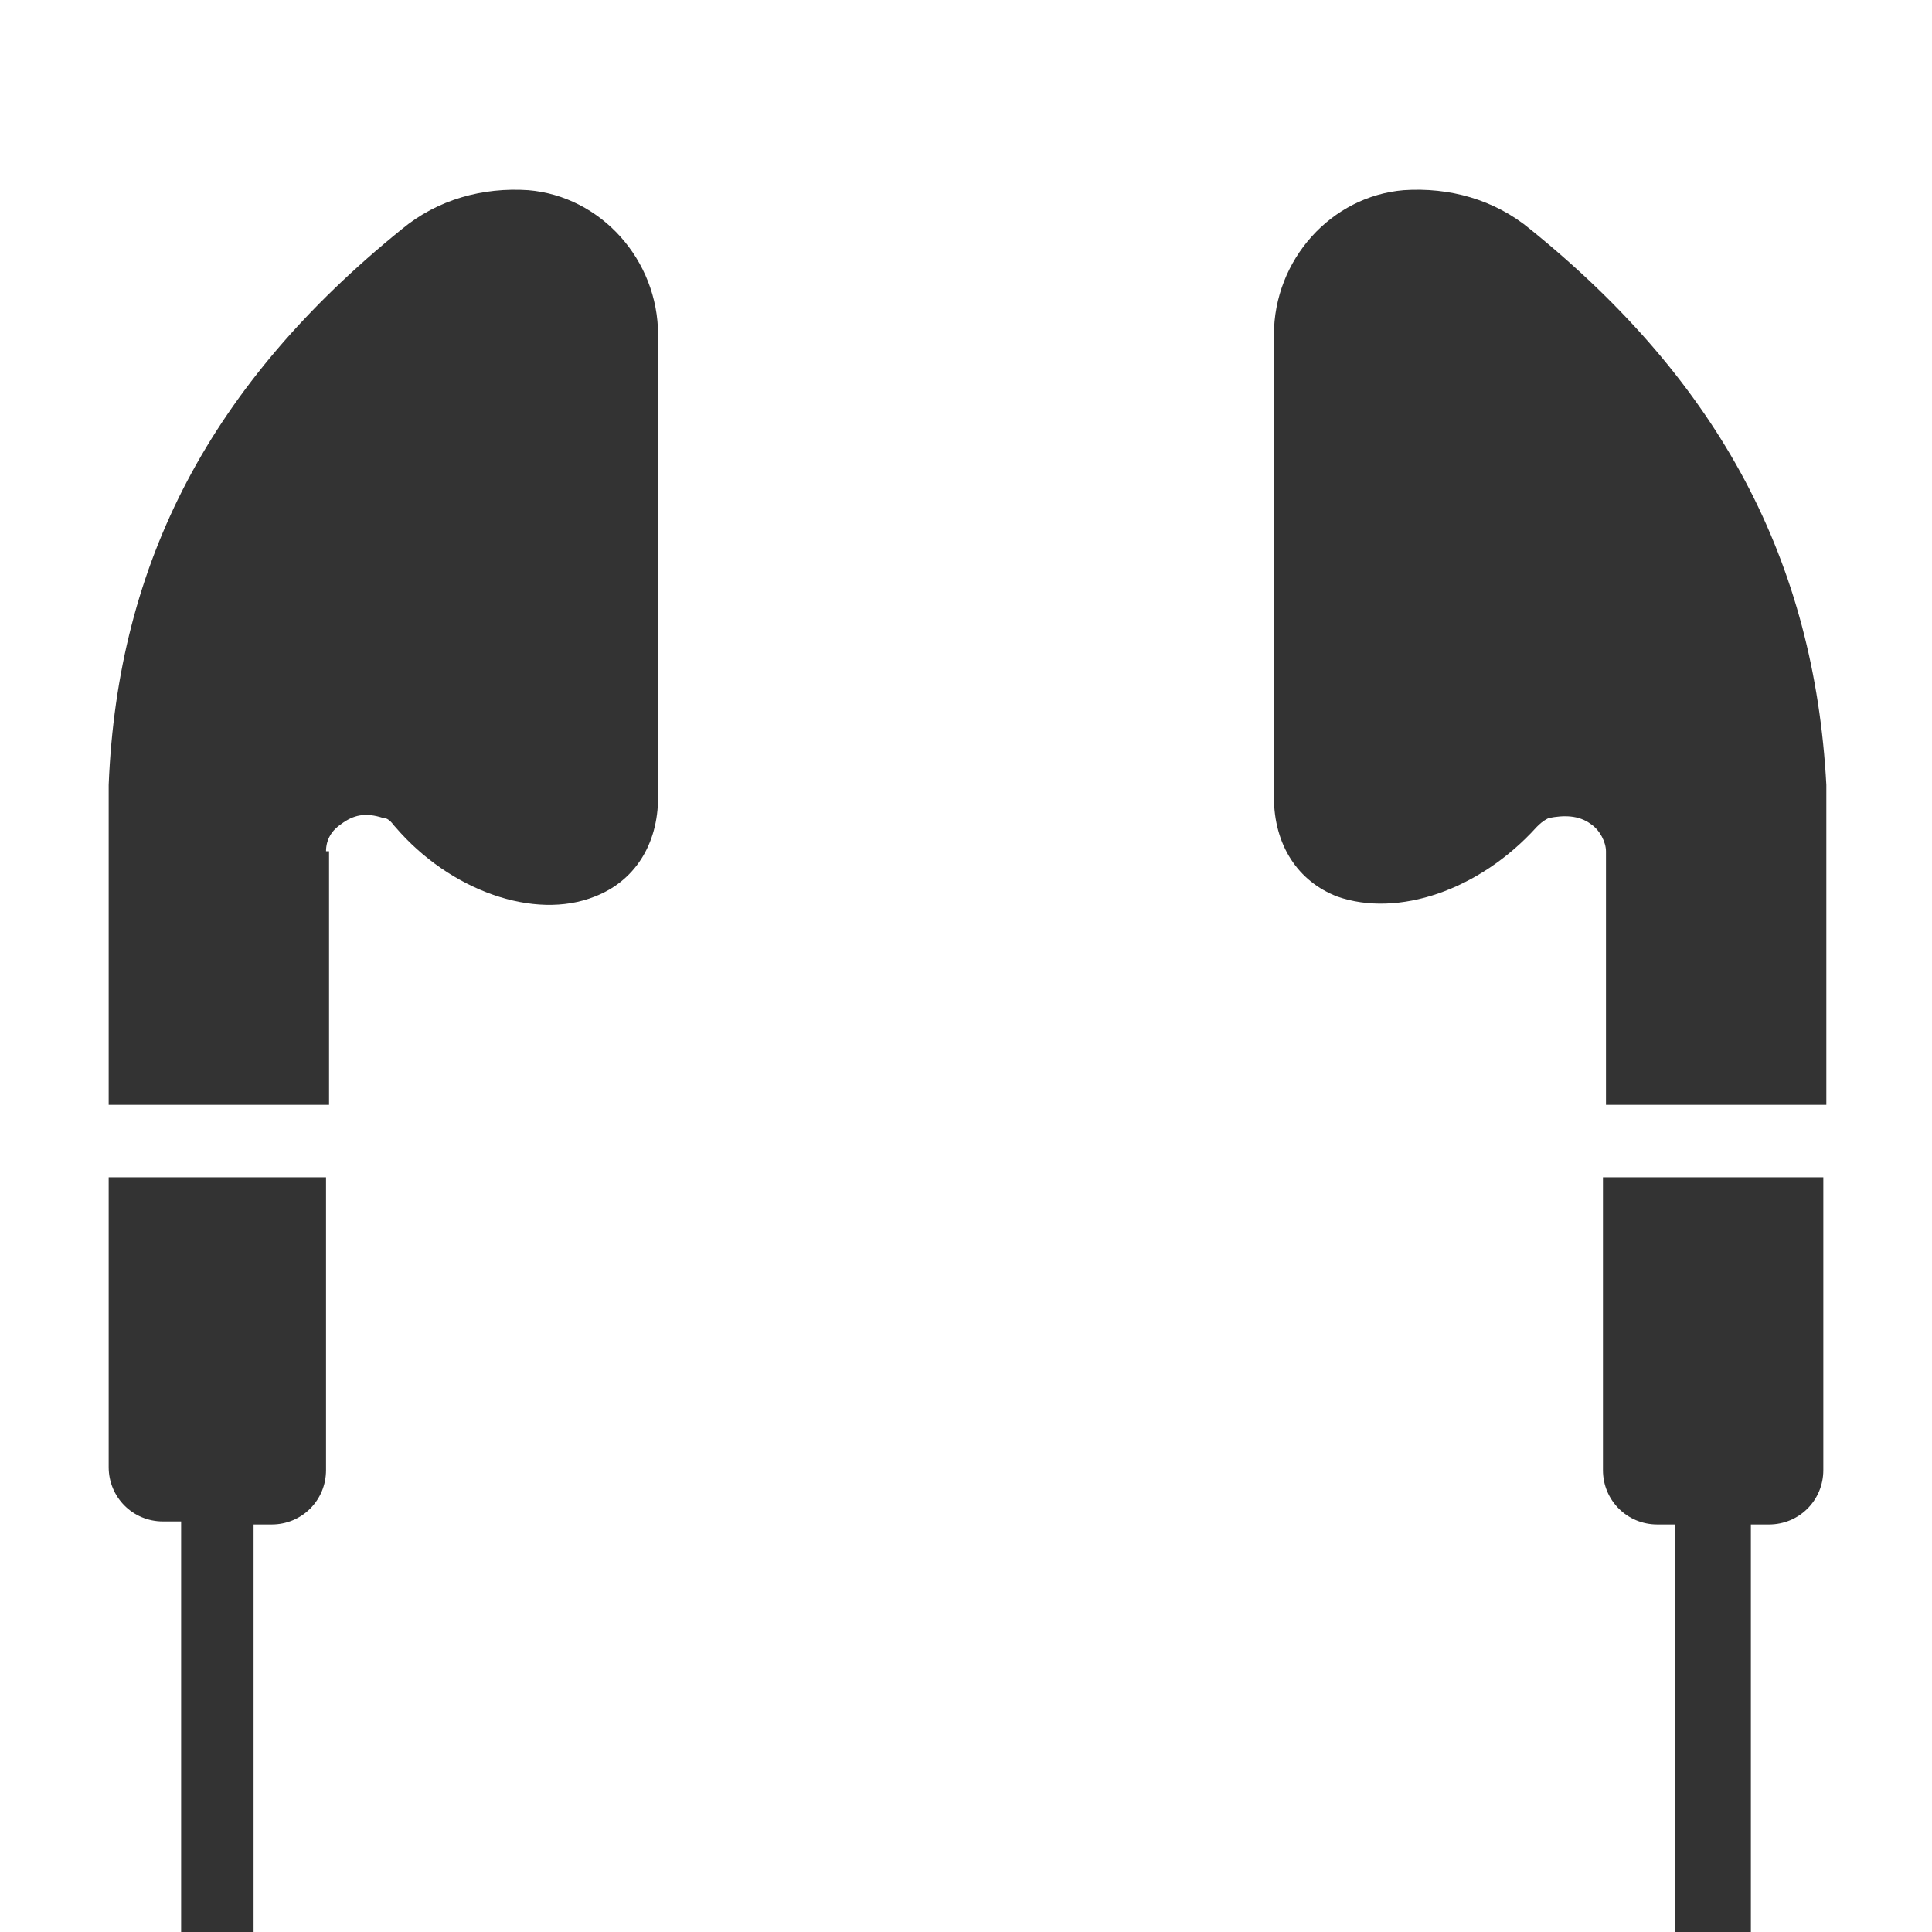
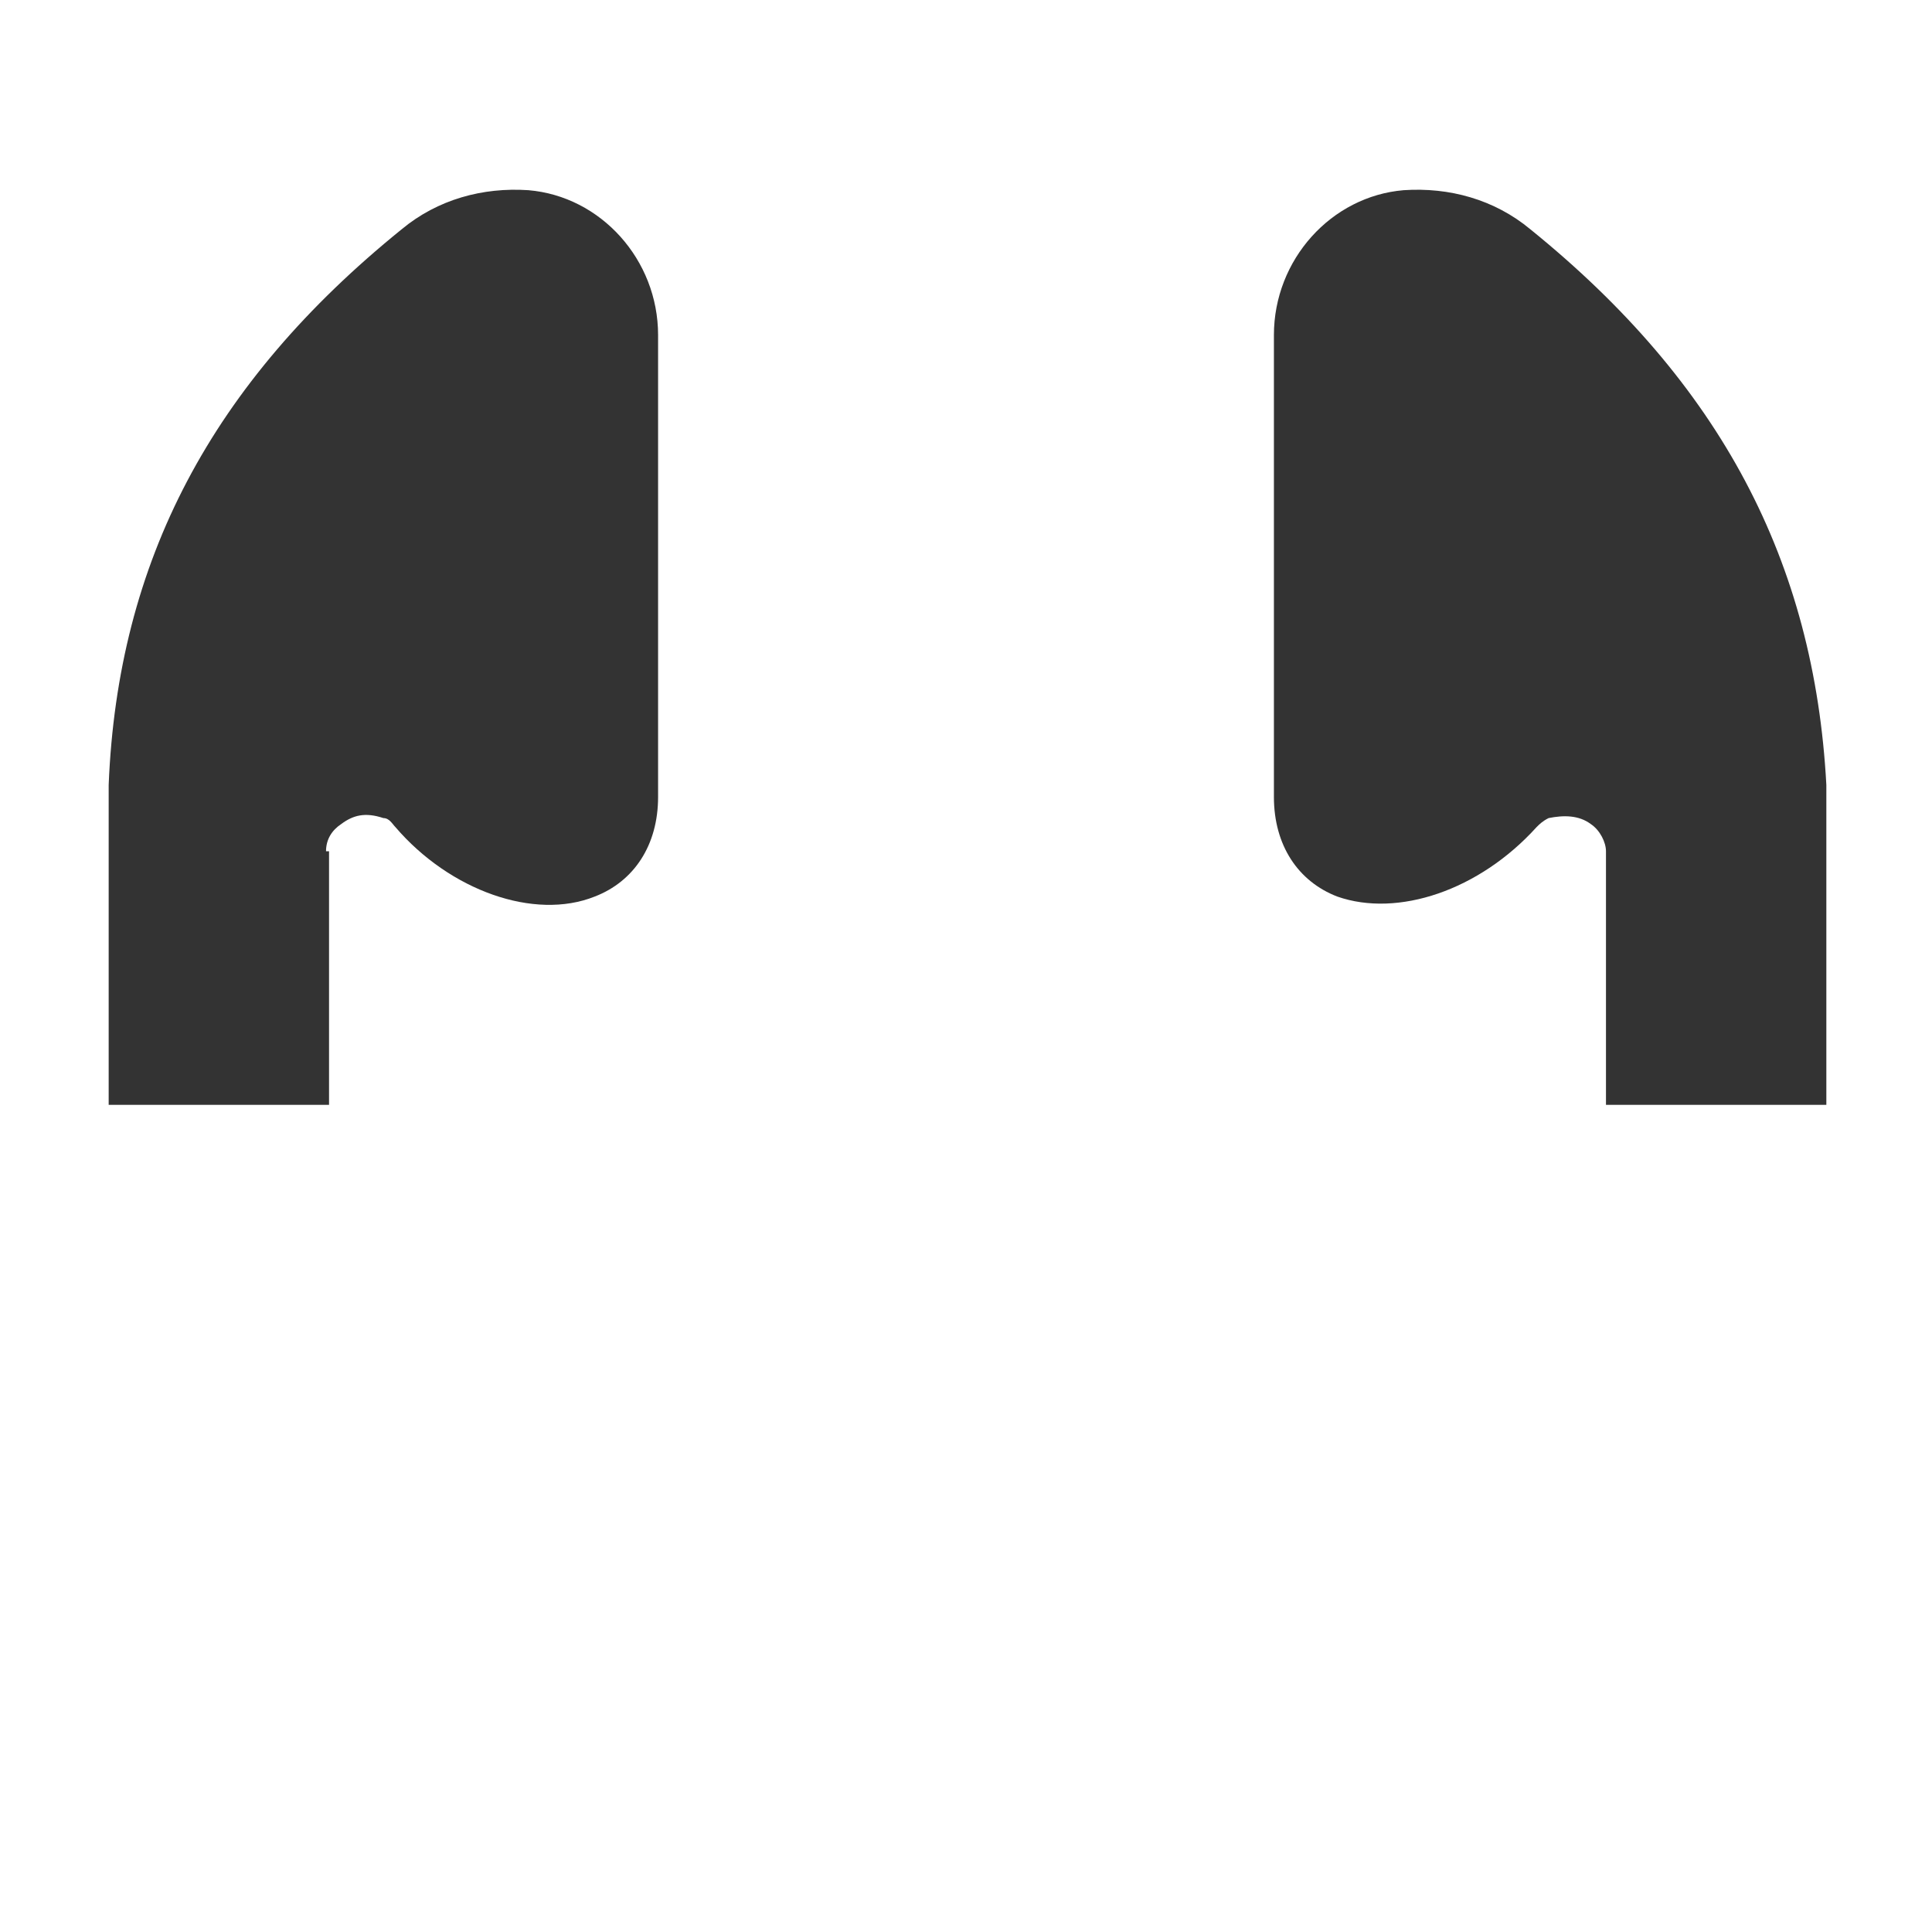
<svg xmlns="http://www.w3.org/2000/svg" version="1.1" id="Layer_1" x="0px" y="0px" viewBox="0 0 64 64" style="enable-background:new 0 0 64 64;" xml:space="preserve">
  <style type="text/css">
	.st0{fill:#333333;}
</style>
  <path class="st0" d="M10.8,28.2c0-0.4,0.2-0.7,0.5-0.9c0.4-0.3,0.8-0.4,1.4-0.2c0.2,0,0.3,0.2,0.4,0.3c1.8,2.1,4.6,3.1,6.6,2.3  c1.3-0.5,2.1-1.7,2.1-3.3V11.1c0-2.5-1.9-4.6-4.3-4.8c-1.5-0.1-3,0.3-4.2,1.3C7,12.7,3.9,18.6,3.6,26v10.6h7.3V28.2z" />
  <path class="st0" d="M50.7,7.6c-1.2-1-2.7-1.4-4.2-1.3c-2.4,0.2-4.3,2.3-4.3,4.8v15.3c0,1.6,0.8,2.8,2.1,3.3c2,0.7,4.7-0.2,6.6-2.3  c0.1-0.1,0.2-0.2,0.4-0.3c0.5-0.1,1-0.1,1.4,0.2c0.3,0.2,0.5,0.6,0.5,0.9v8.4h7.3l0-10.6C60.1,18.6,57,12.7,50.7,7.6z" />
-   <path class="st0" d="M3.6,48.6c0,1,0.8,1.8,1.8,1.8H6V64h2.4V50.5H9c1,0,1.8-0.8,1.8-1.8V39H3.6V48.6z" />
-   <path class="st0" d="M58,64V50.5h0.6c1,0,1.8-0.8,1.8-1.8l0-9.7h-7.3v9.7c0,1,0.8,1.8,1.8,1.8h0.6V64H58z" />
</svg>